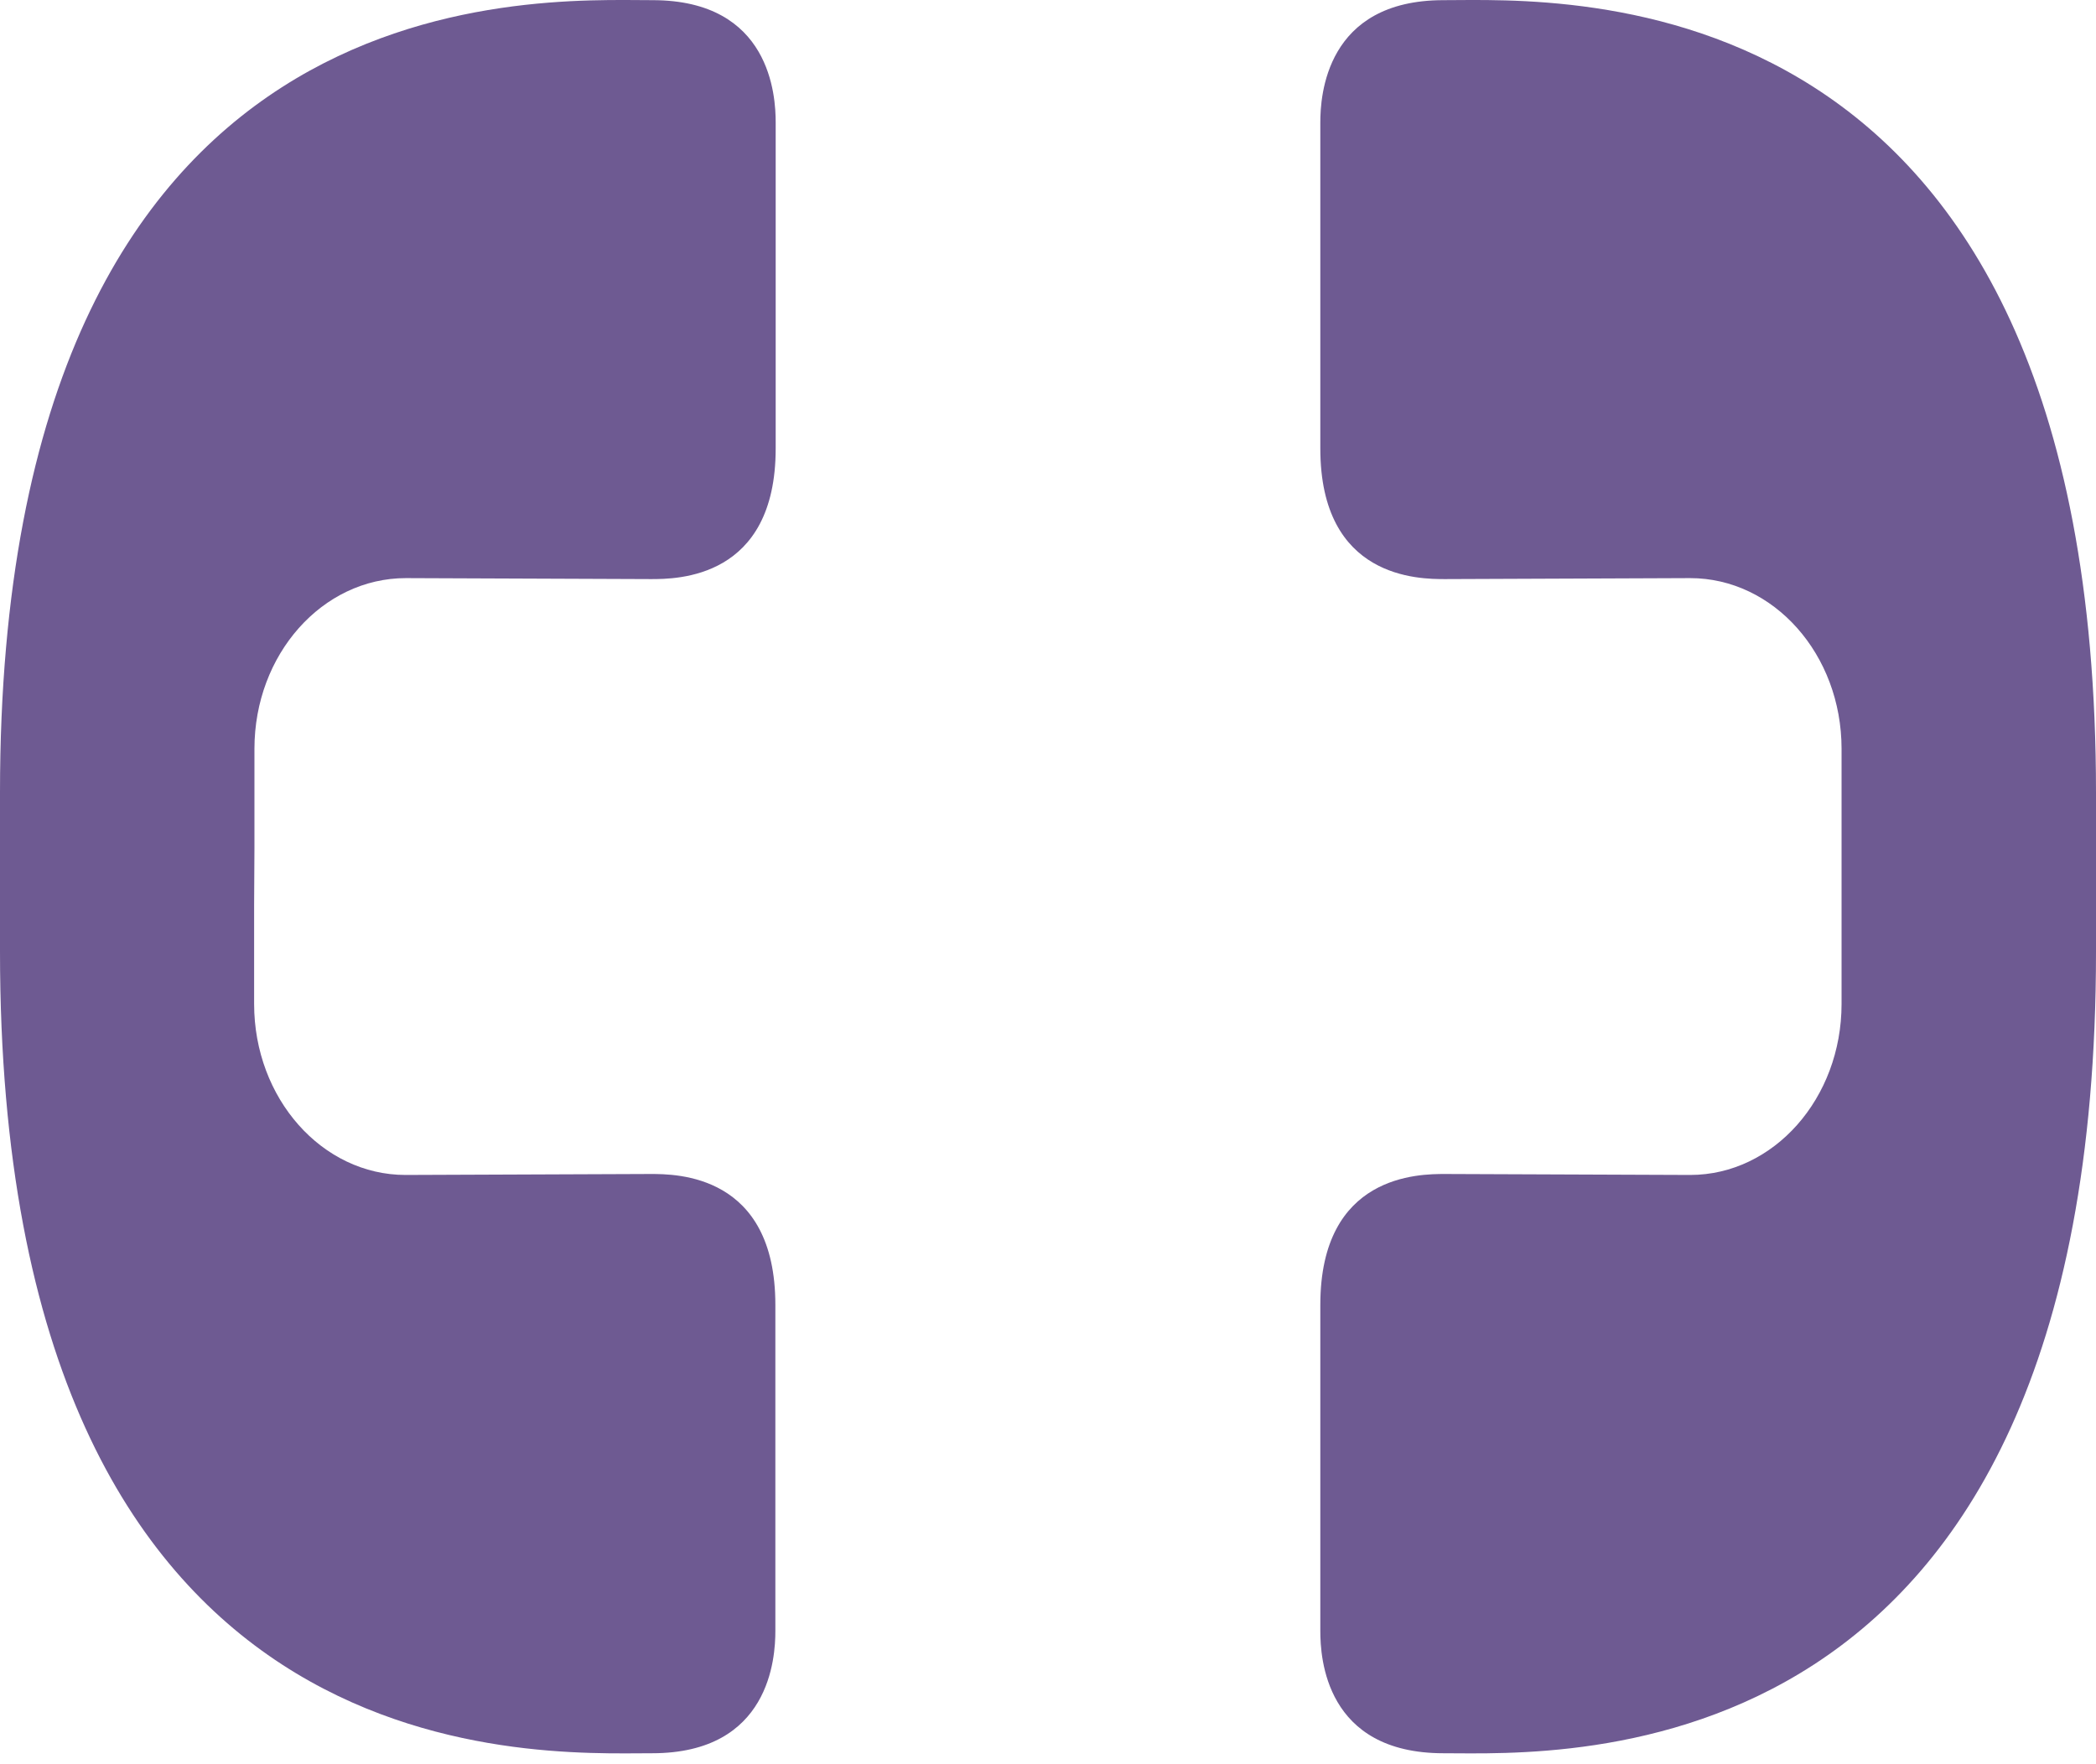
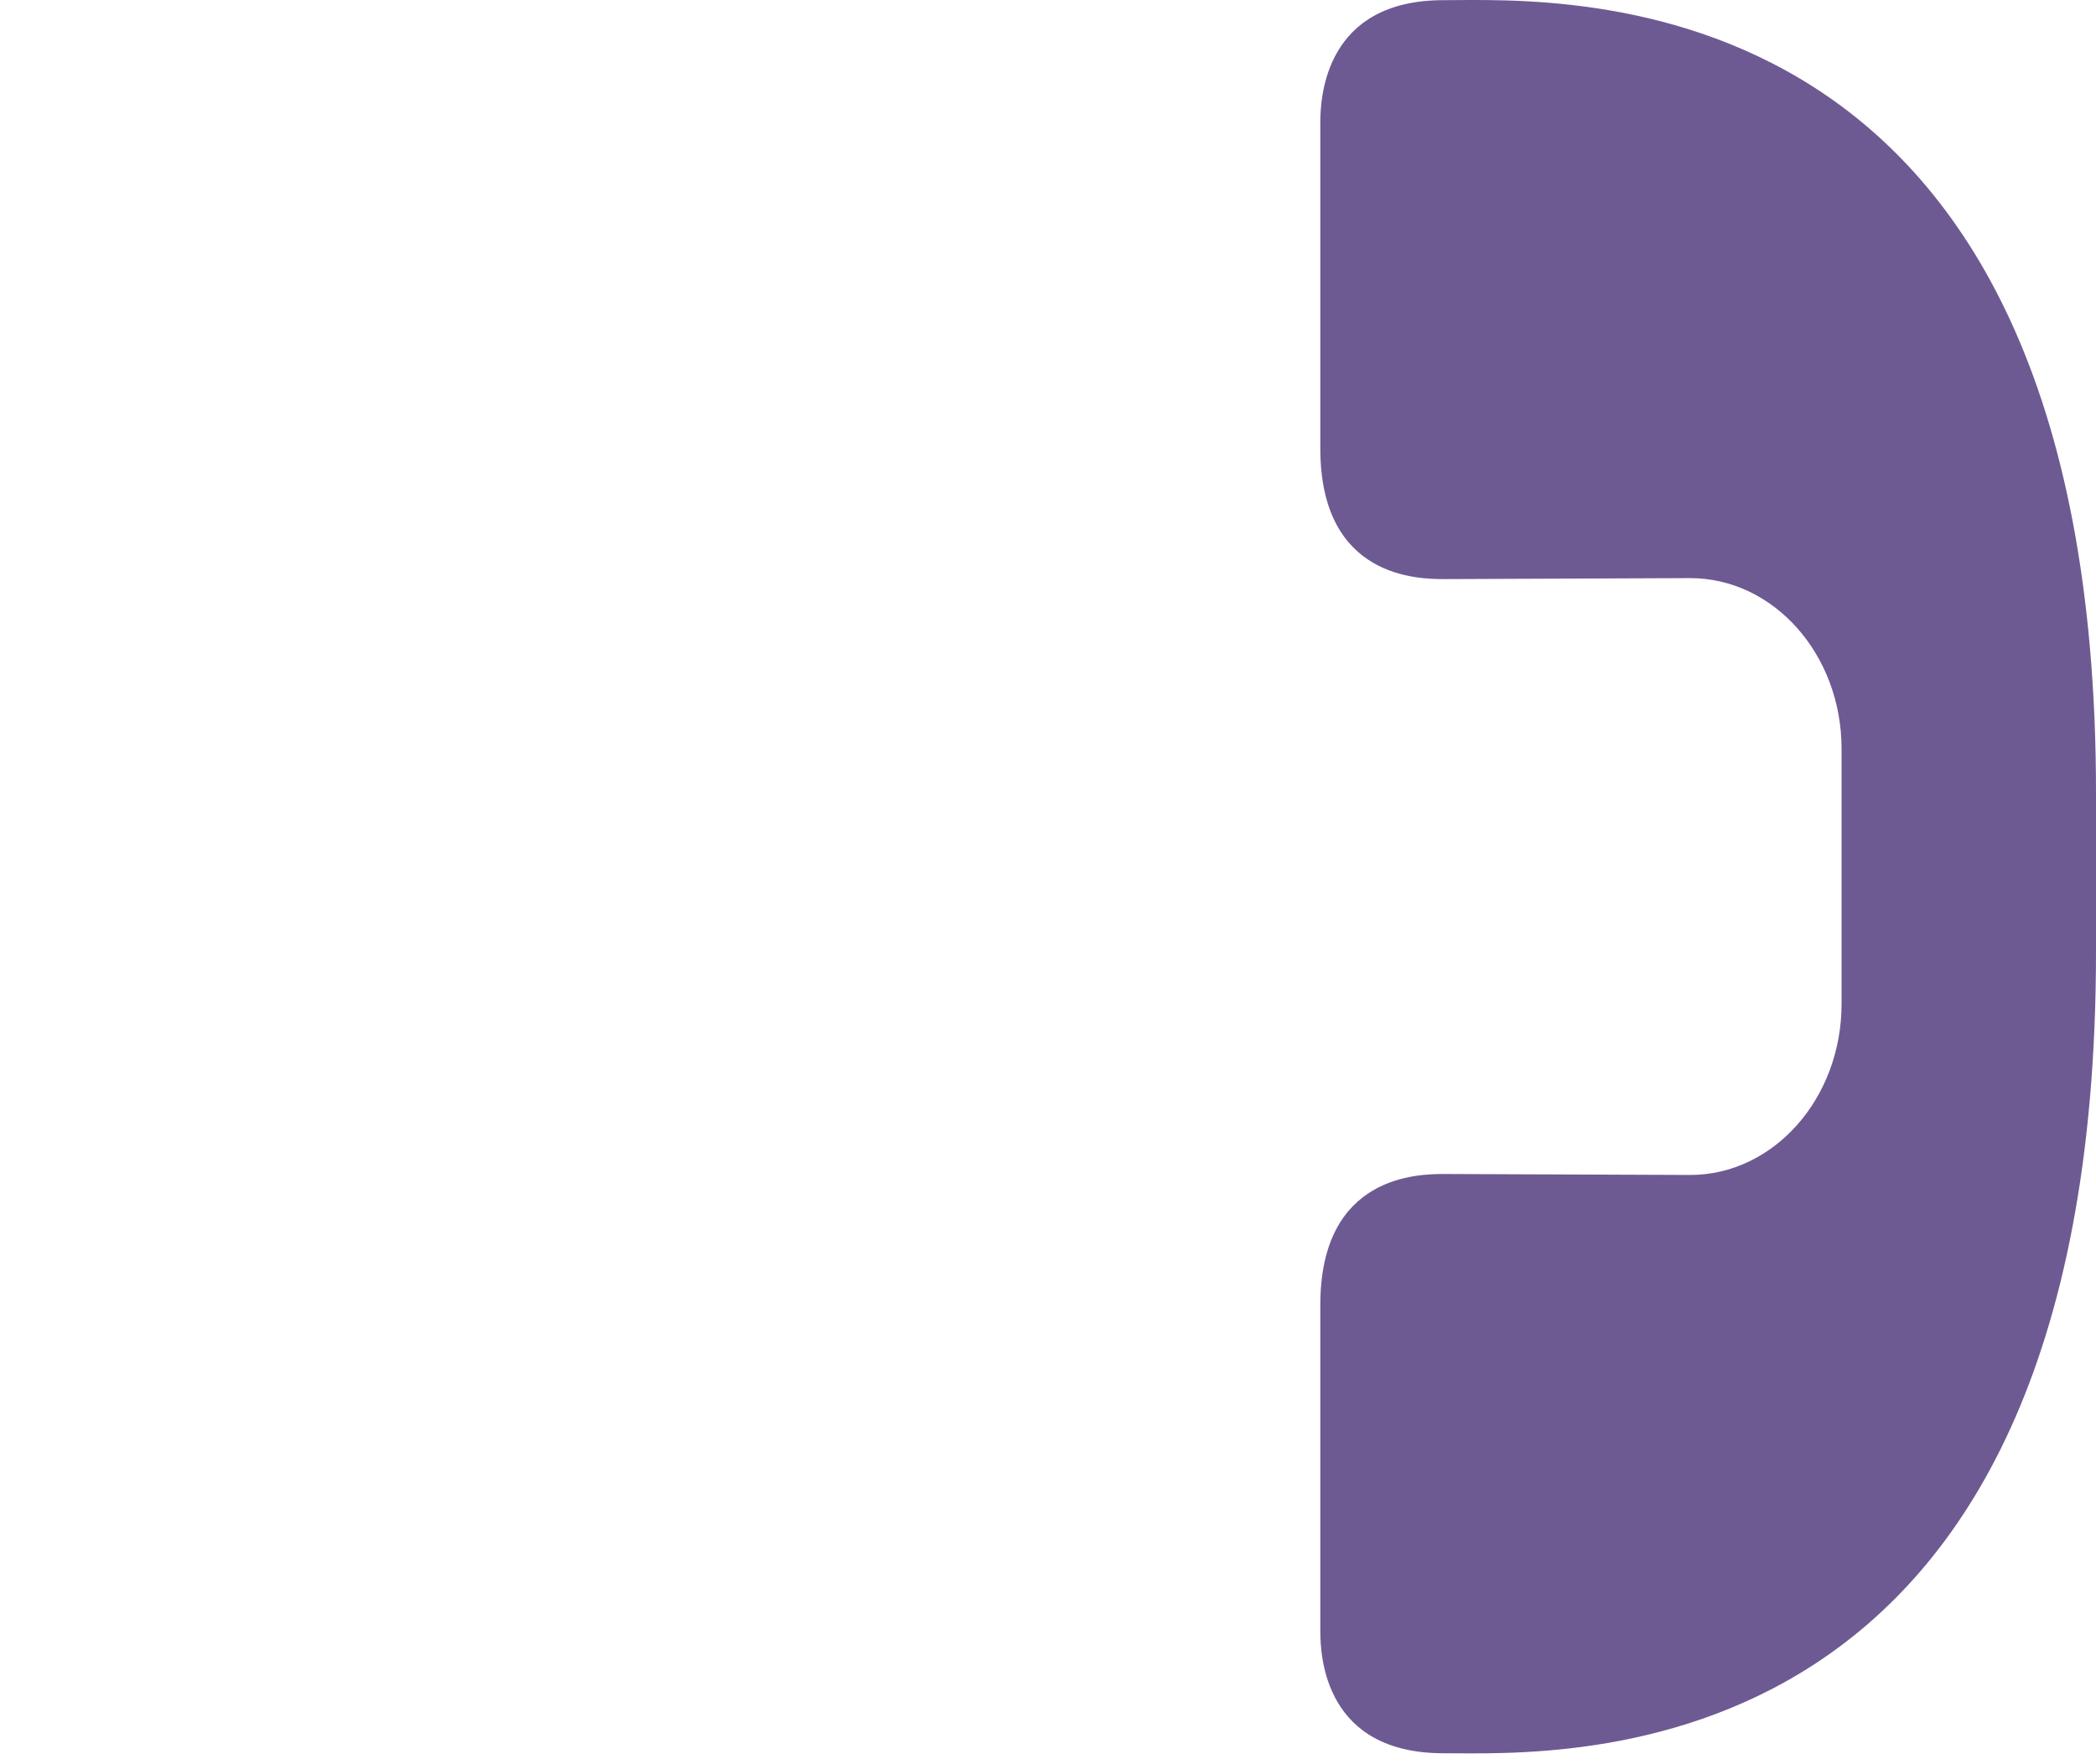
<svg xmlns="http://www.w3.org/2000/svg" width="158" height="133" viewBox="0 0 158 133" fill="none">
  <path d="M138.82 63.963V75.677C138.82 82.799 133.7 88.57 127.404 88.57L108.934 88.497C106.999 88.497 99.528 88.497 99.528 98.369V122.952C99.528 124.941 99.895 132.162 108.812 132.162C117.728 132.162 158 134.446 158 71.748V59.763C158 -2.394 117.704 0.012 108.812 0.012C99.92 0.012 99.528 7.257 99.528 9.222V33.805C99.528 43.653 106.999 43.653 108.934 43.653L127.404 43.579C133.7 43.579 138.82 49.326 138.82 56.448V68.187" fill="#6E5A92" />
-   <path d="M19.156 63.963V75.677C19.156 82.799 24.276 88.57 30.571 88.57L49.041 88.497C50.976 88.497 58.448 88.497 58.448 98.369V122.952C58.448 124.941 58.056 132.162 49.164 132.162C40.272 132.162 0 134.446 0 71.723V59.739C0 -2.394 40.272 0.012 49.188 0.012C58.105 0.012 58.472 7.257 58.472 9.222V33.805C58.472 43.653 51.001 43.653 49.066 43.653L30.596 43.579C24.3 43.579 19.18 49.326 19.18 56.448V68.187" fill="#6E5A92" />
</svg>